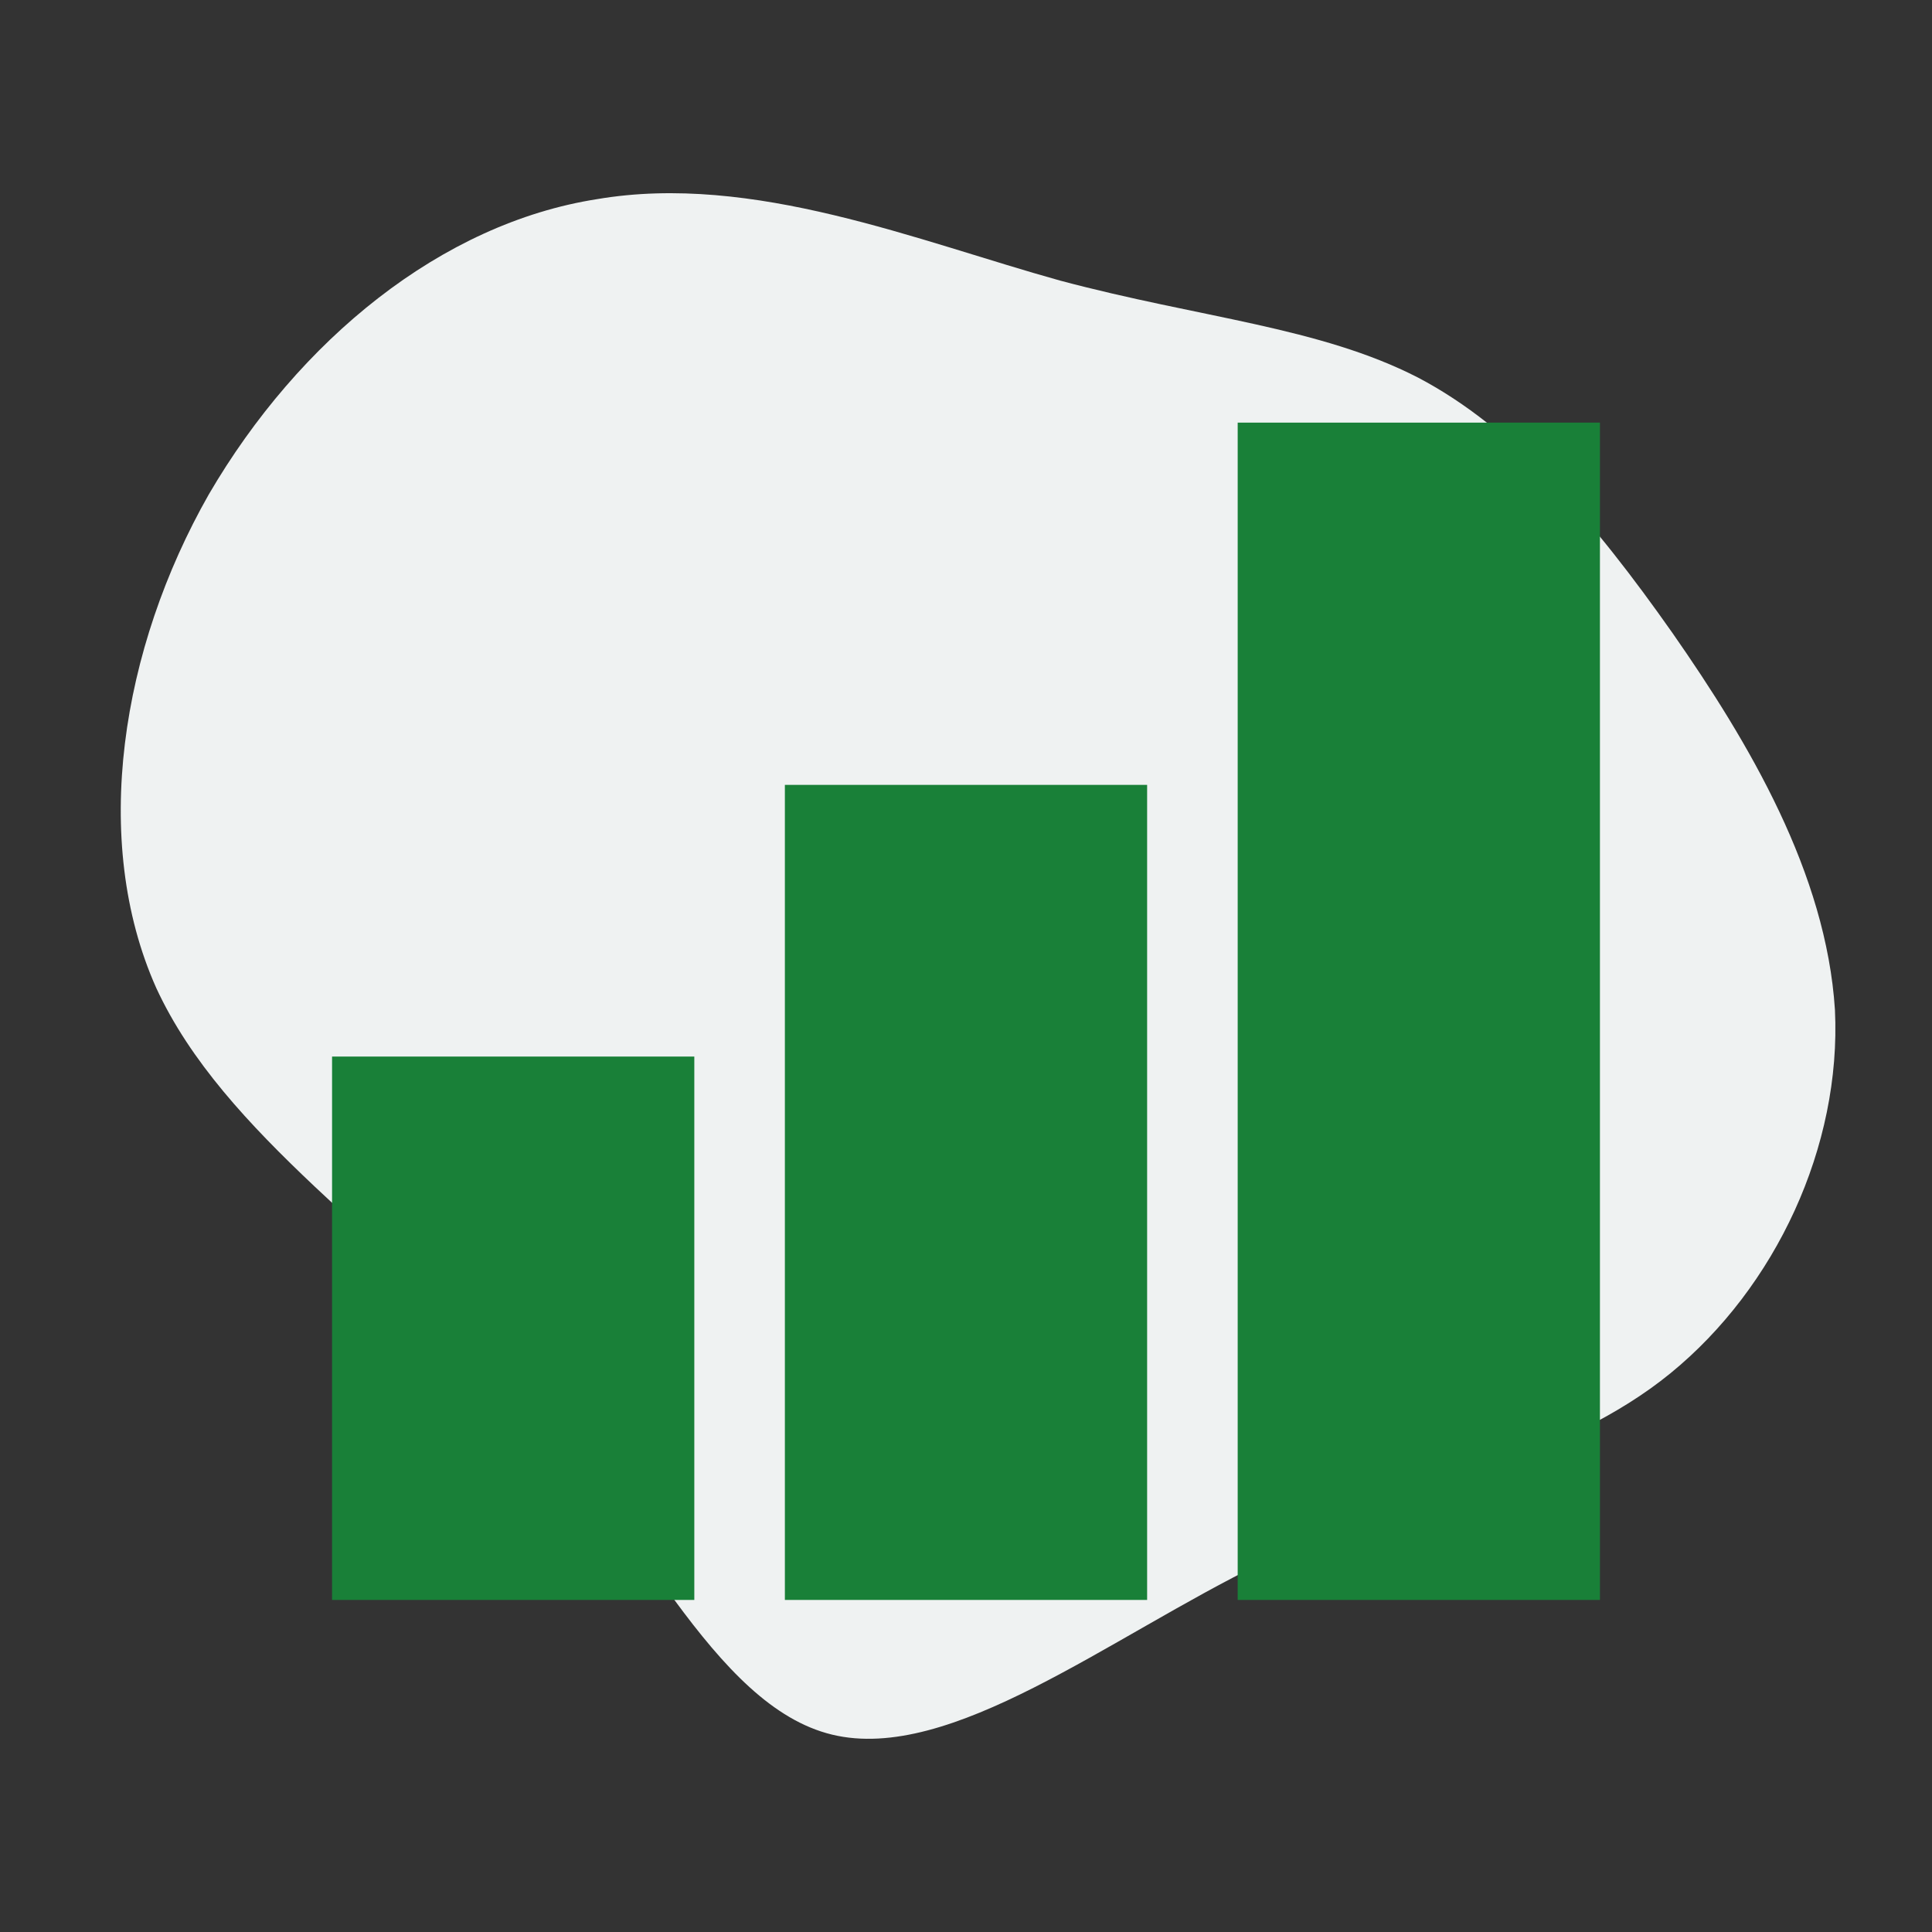
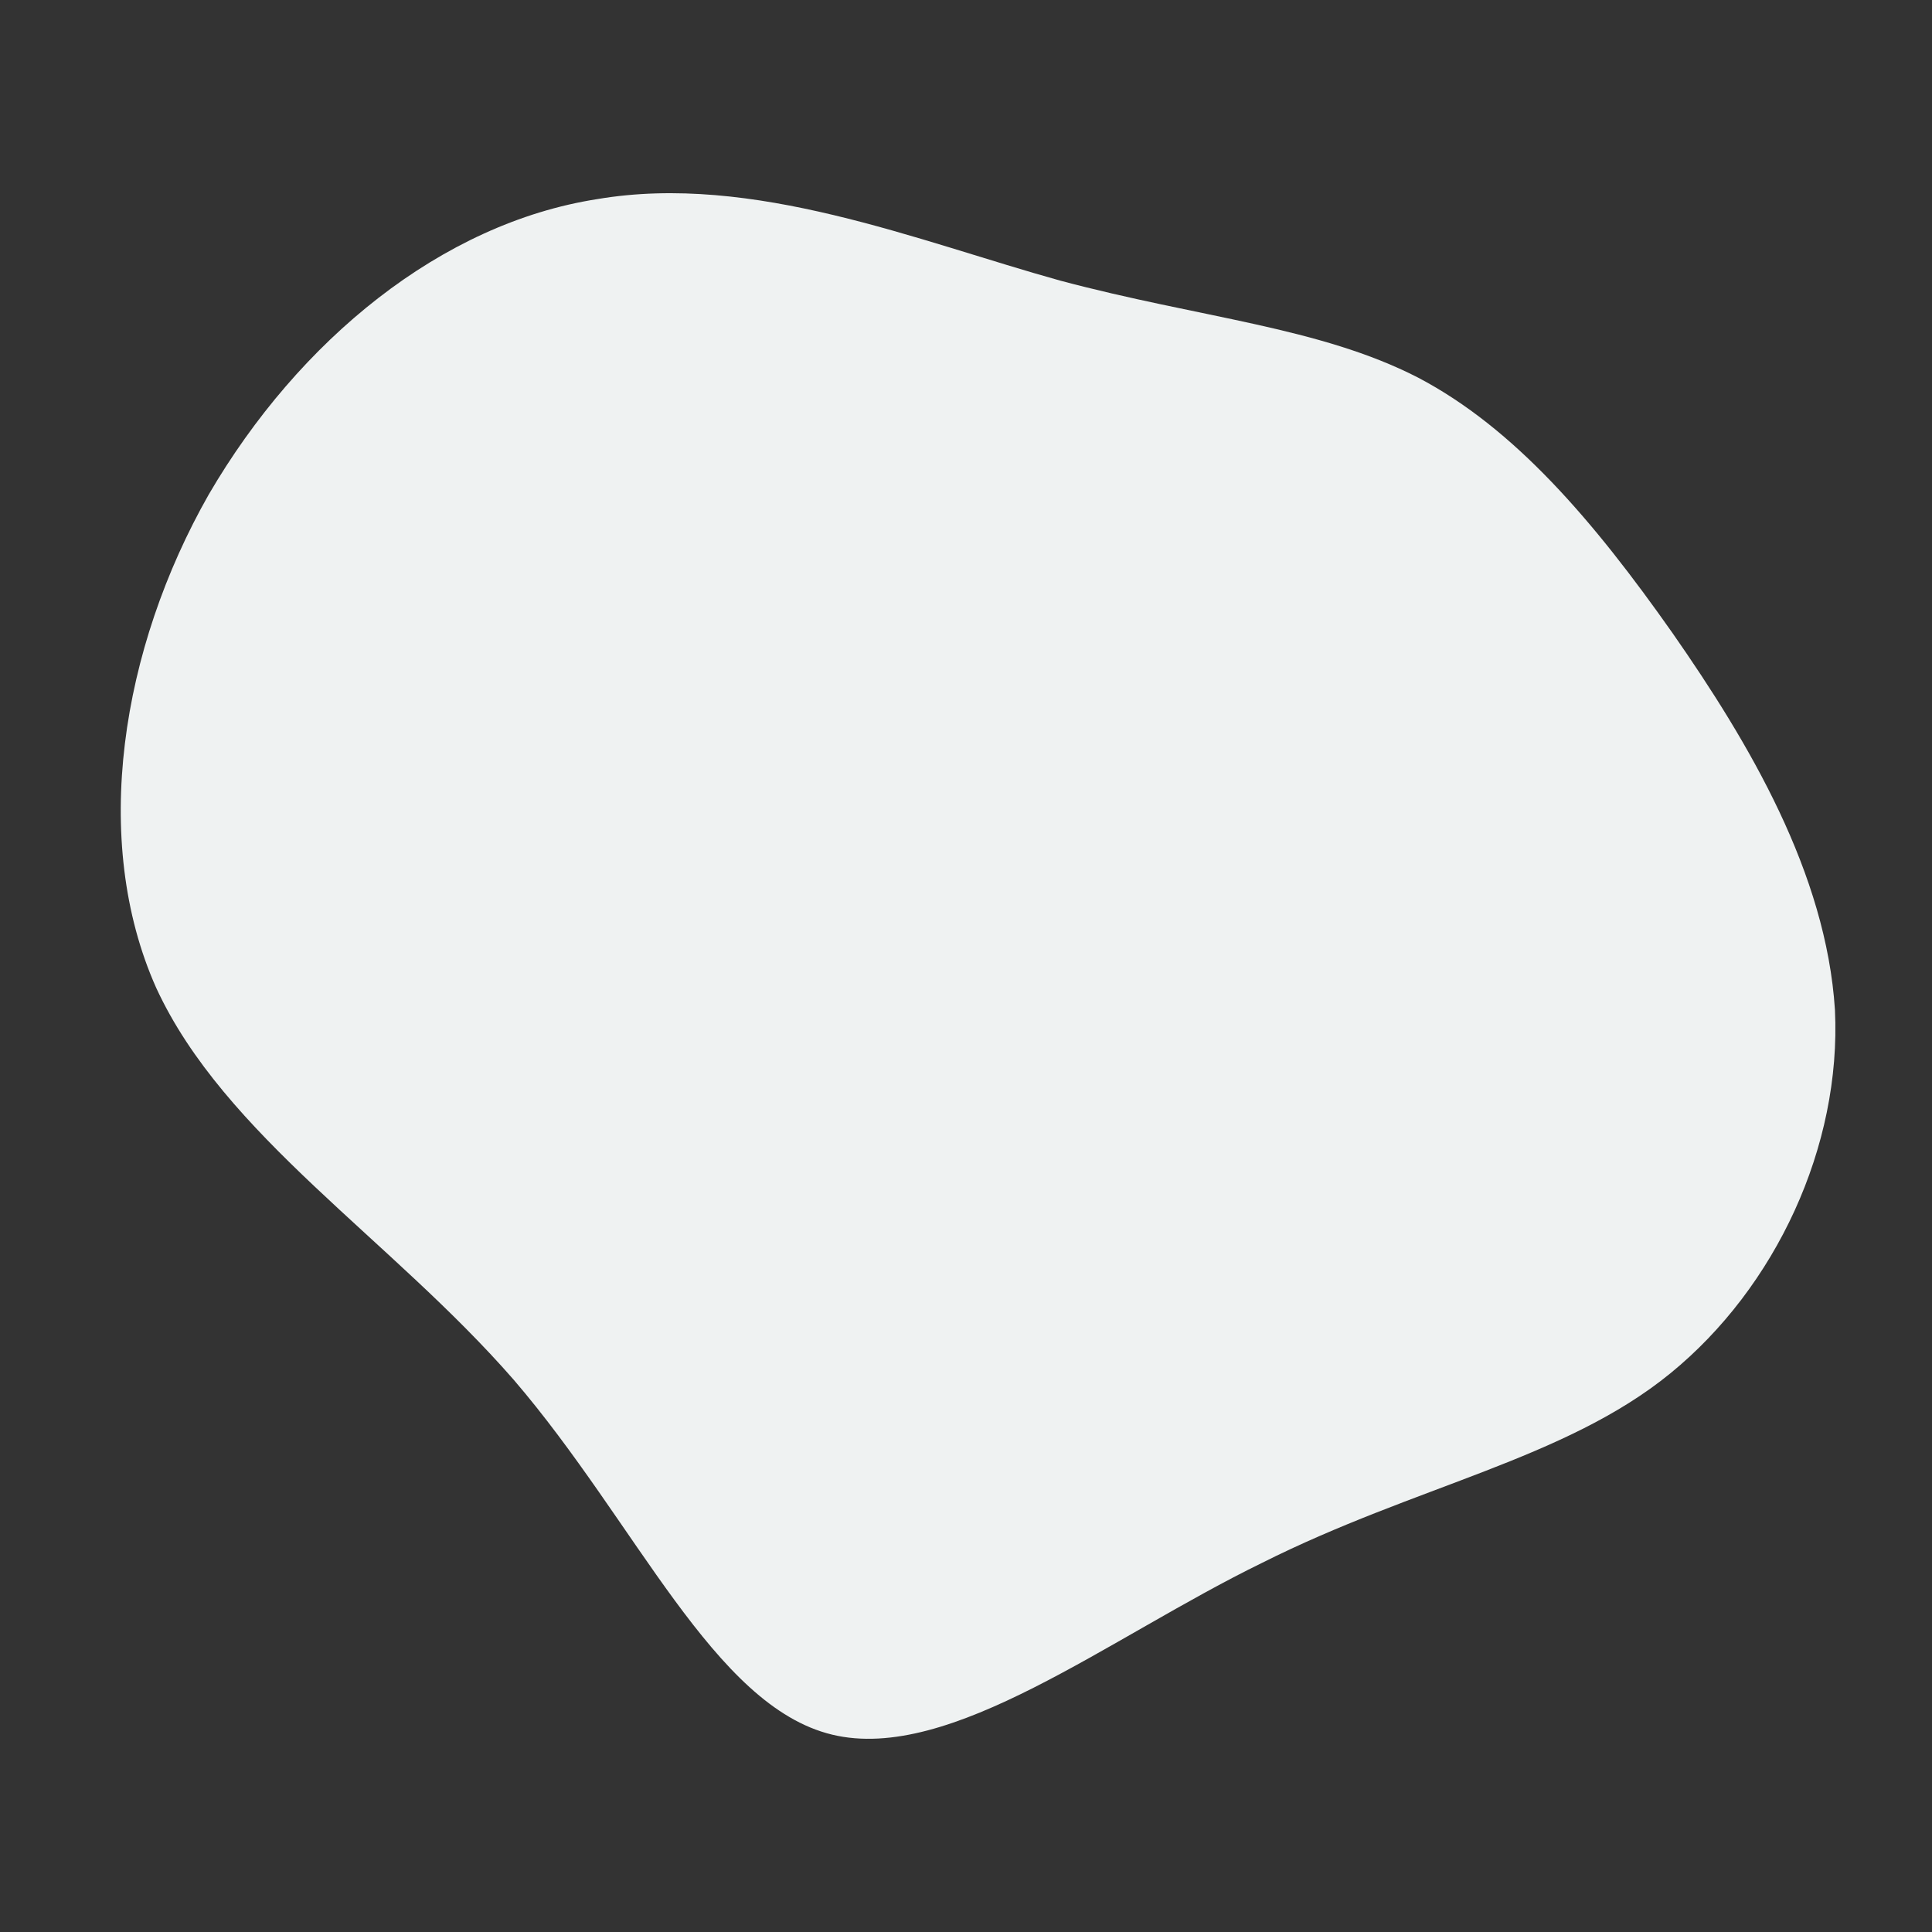
<svg xmlns="http://www.w3.org/2000/svg" width="80" height="80" viewBox="0 0 80 80" fill="none">
  <rect x="0" y="0" width="80" height="80" fill="#333333" stroke="none" />
  <path d="M58.716 15.634C62.715 17.733 65.986 21.564 69.257 26.216C72.437 30.777 75.618 36.159 75.981 41.815C76.254 47.471 73.528 53.309 69.166 56.867C64.804 60.425 58.625 61.519 52.265 64.712C45.904 67.814 39.361 73.013 34.454 71.827C29.547 70.641 26.367 63.07 21.278 57.141C16.19 51.302 9.284 47.015 6.467 40.903C3.741 34.791 5.013 26.855 8.648 20.469C12.373 14.084 18.28 9.249 24.731 8.245C31.183 7.151 37.998 9.979 43.905 11.621C49.72 13.171 54.627 13.536 58.716 15.634Z" fill="#EFF2F2" />
-   <path fill-rule="evenodd" clip-rule="evenodd" d="M66.25 66.25H51.25V17.5H66.25V66.25ZM47.5 66.25H32.5V32.5H47.5V66.25ZM13.75 66.25H28.75V43.75H13.75V66.25Z" fill="#198038" />
</svg>